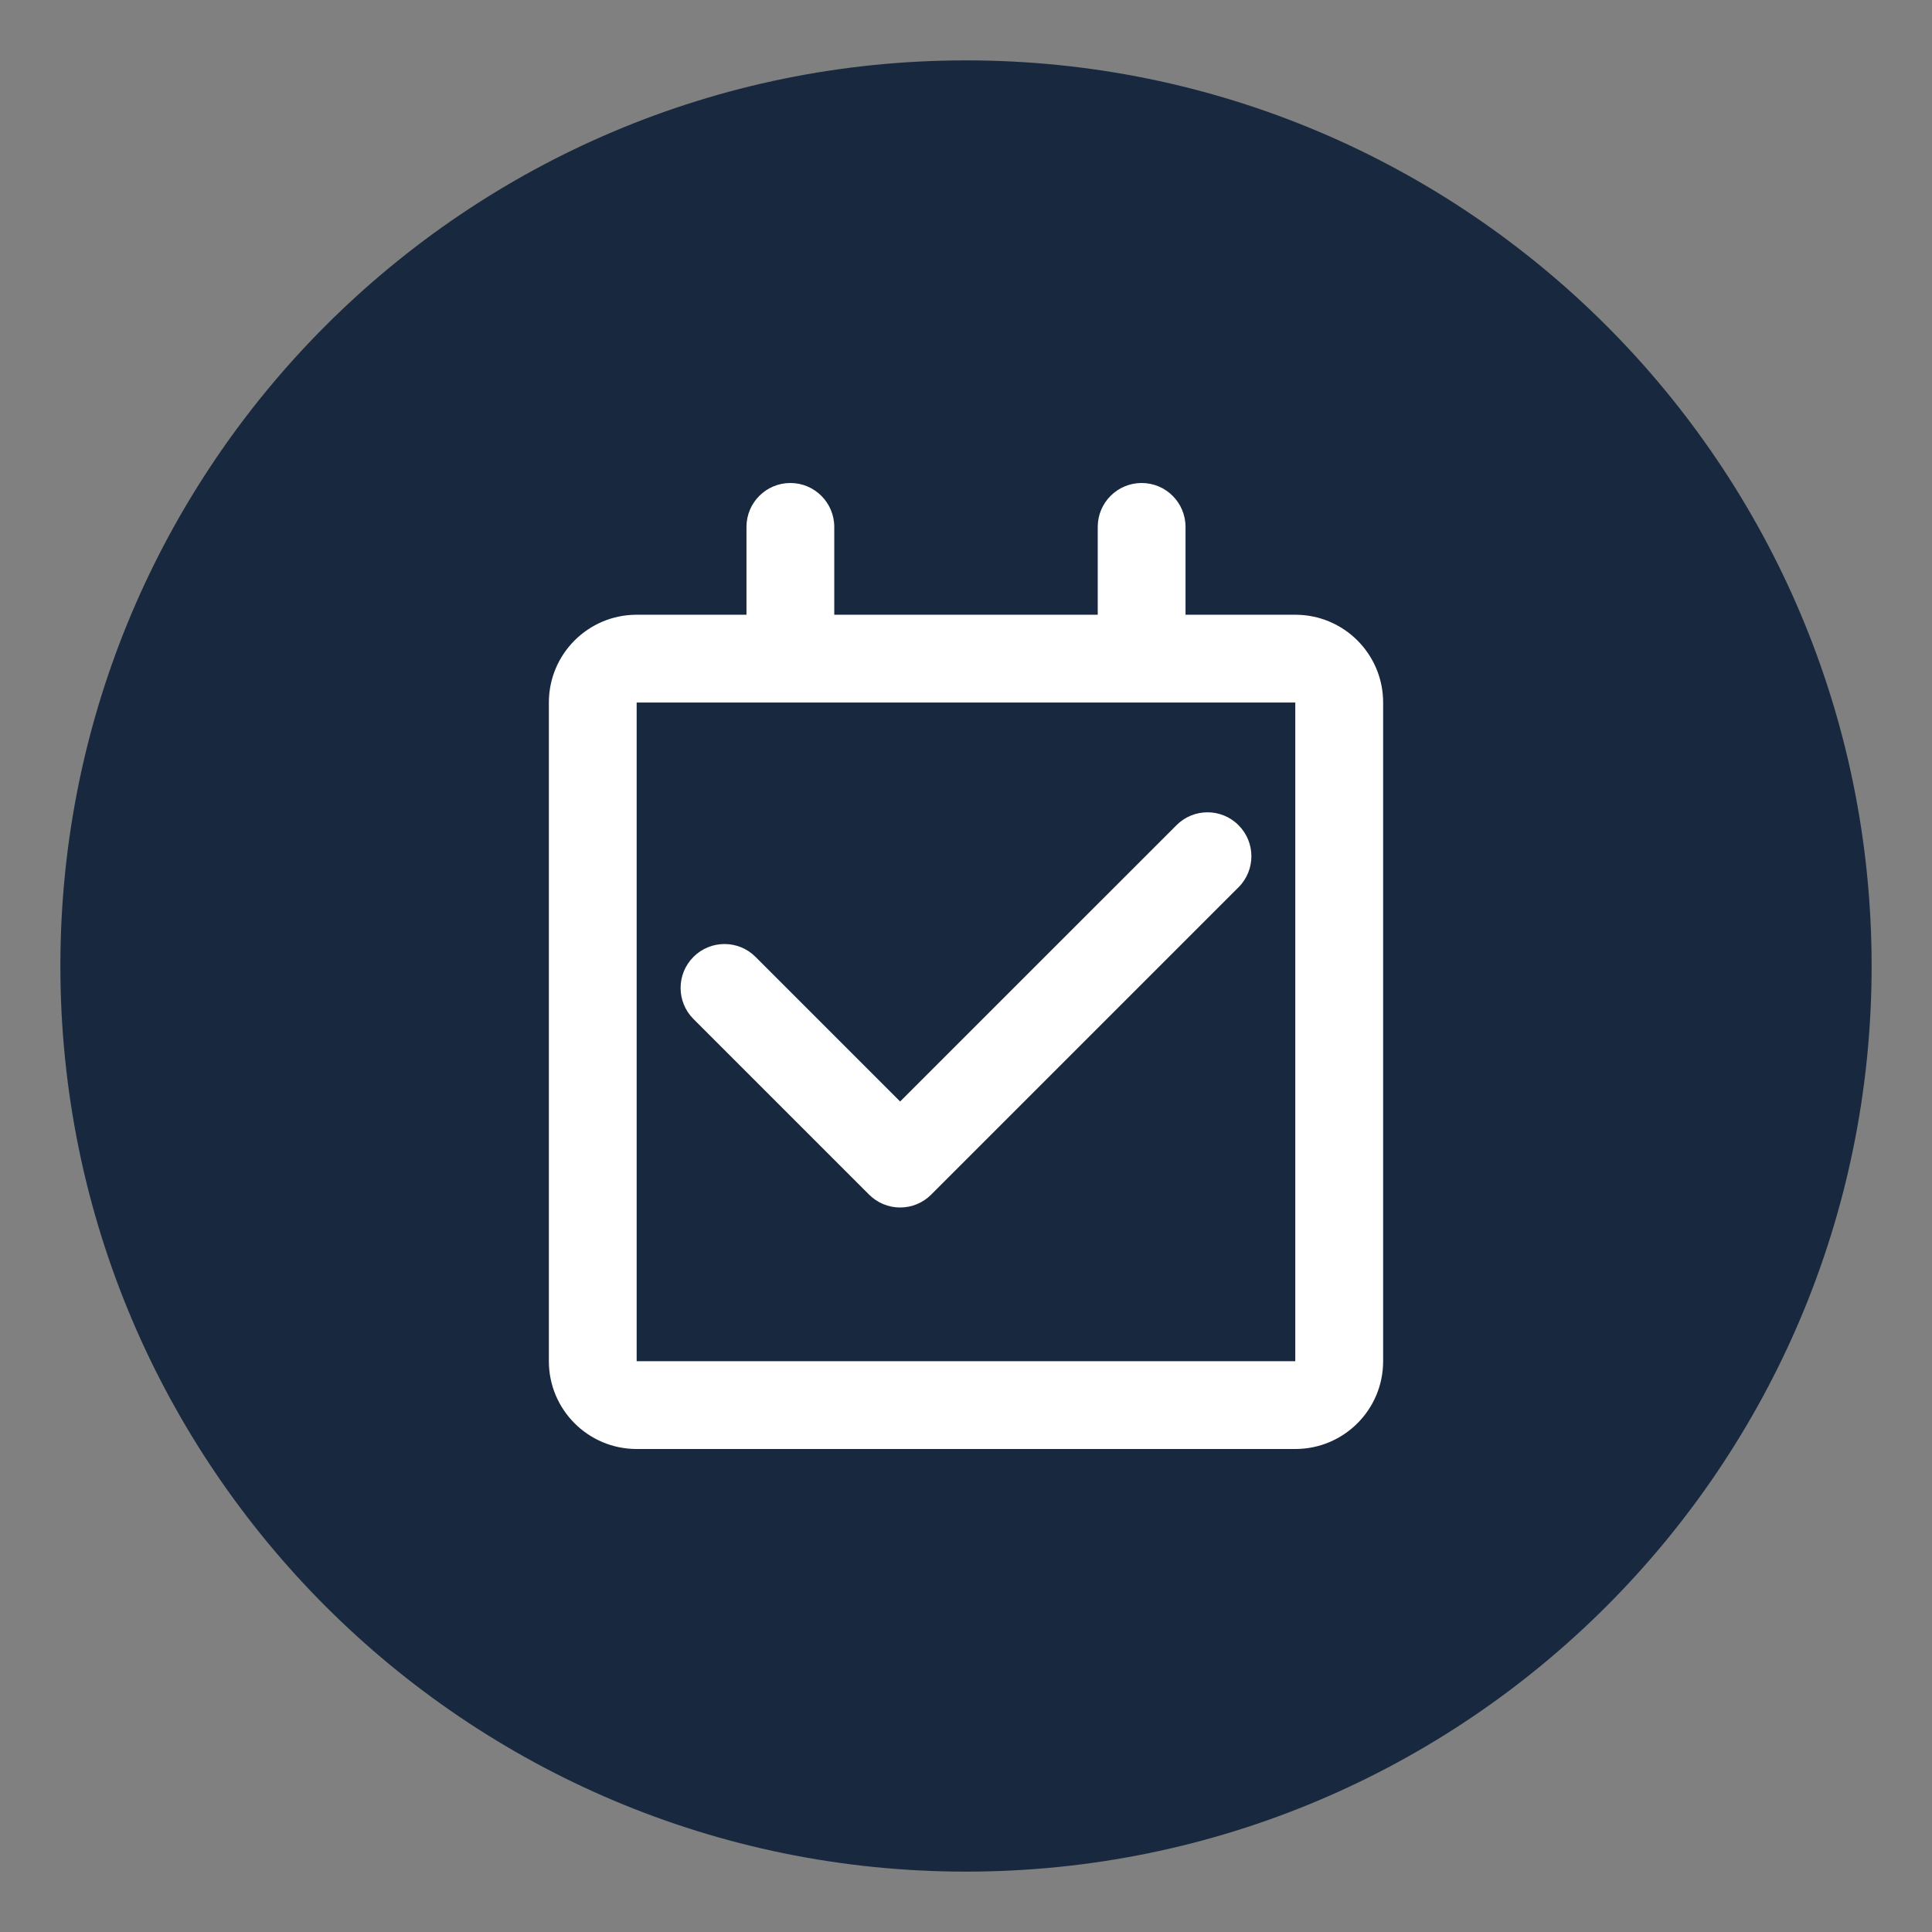
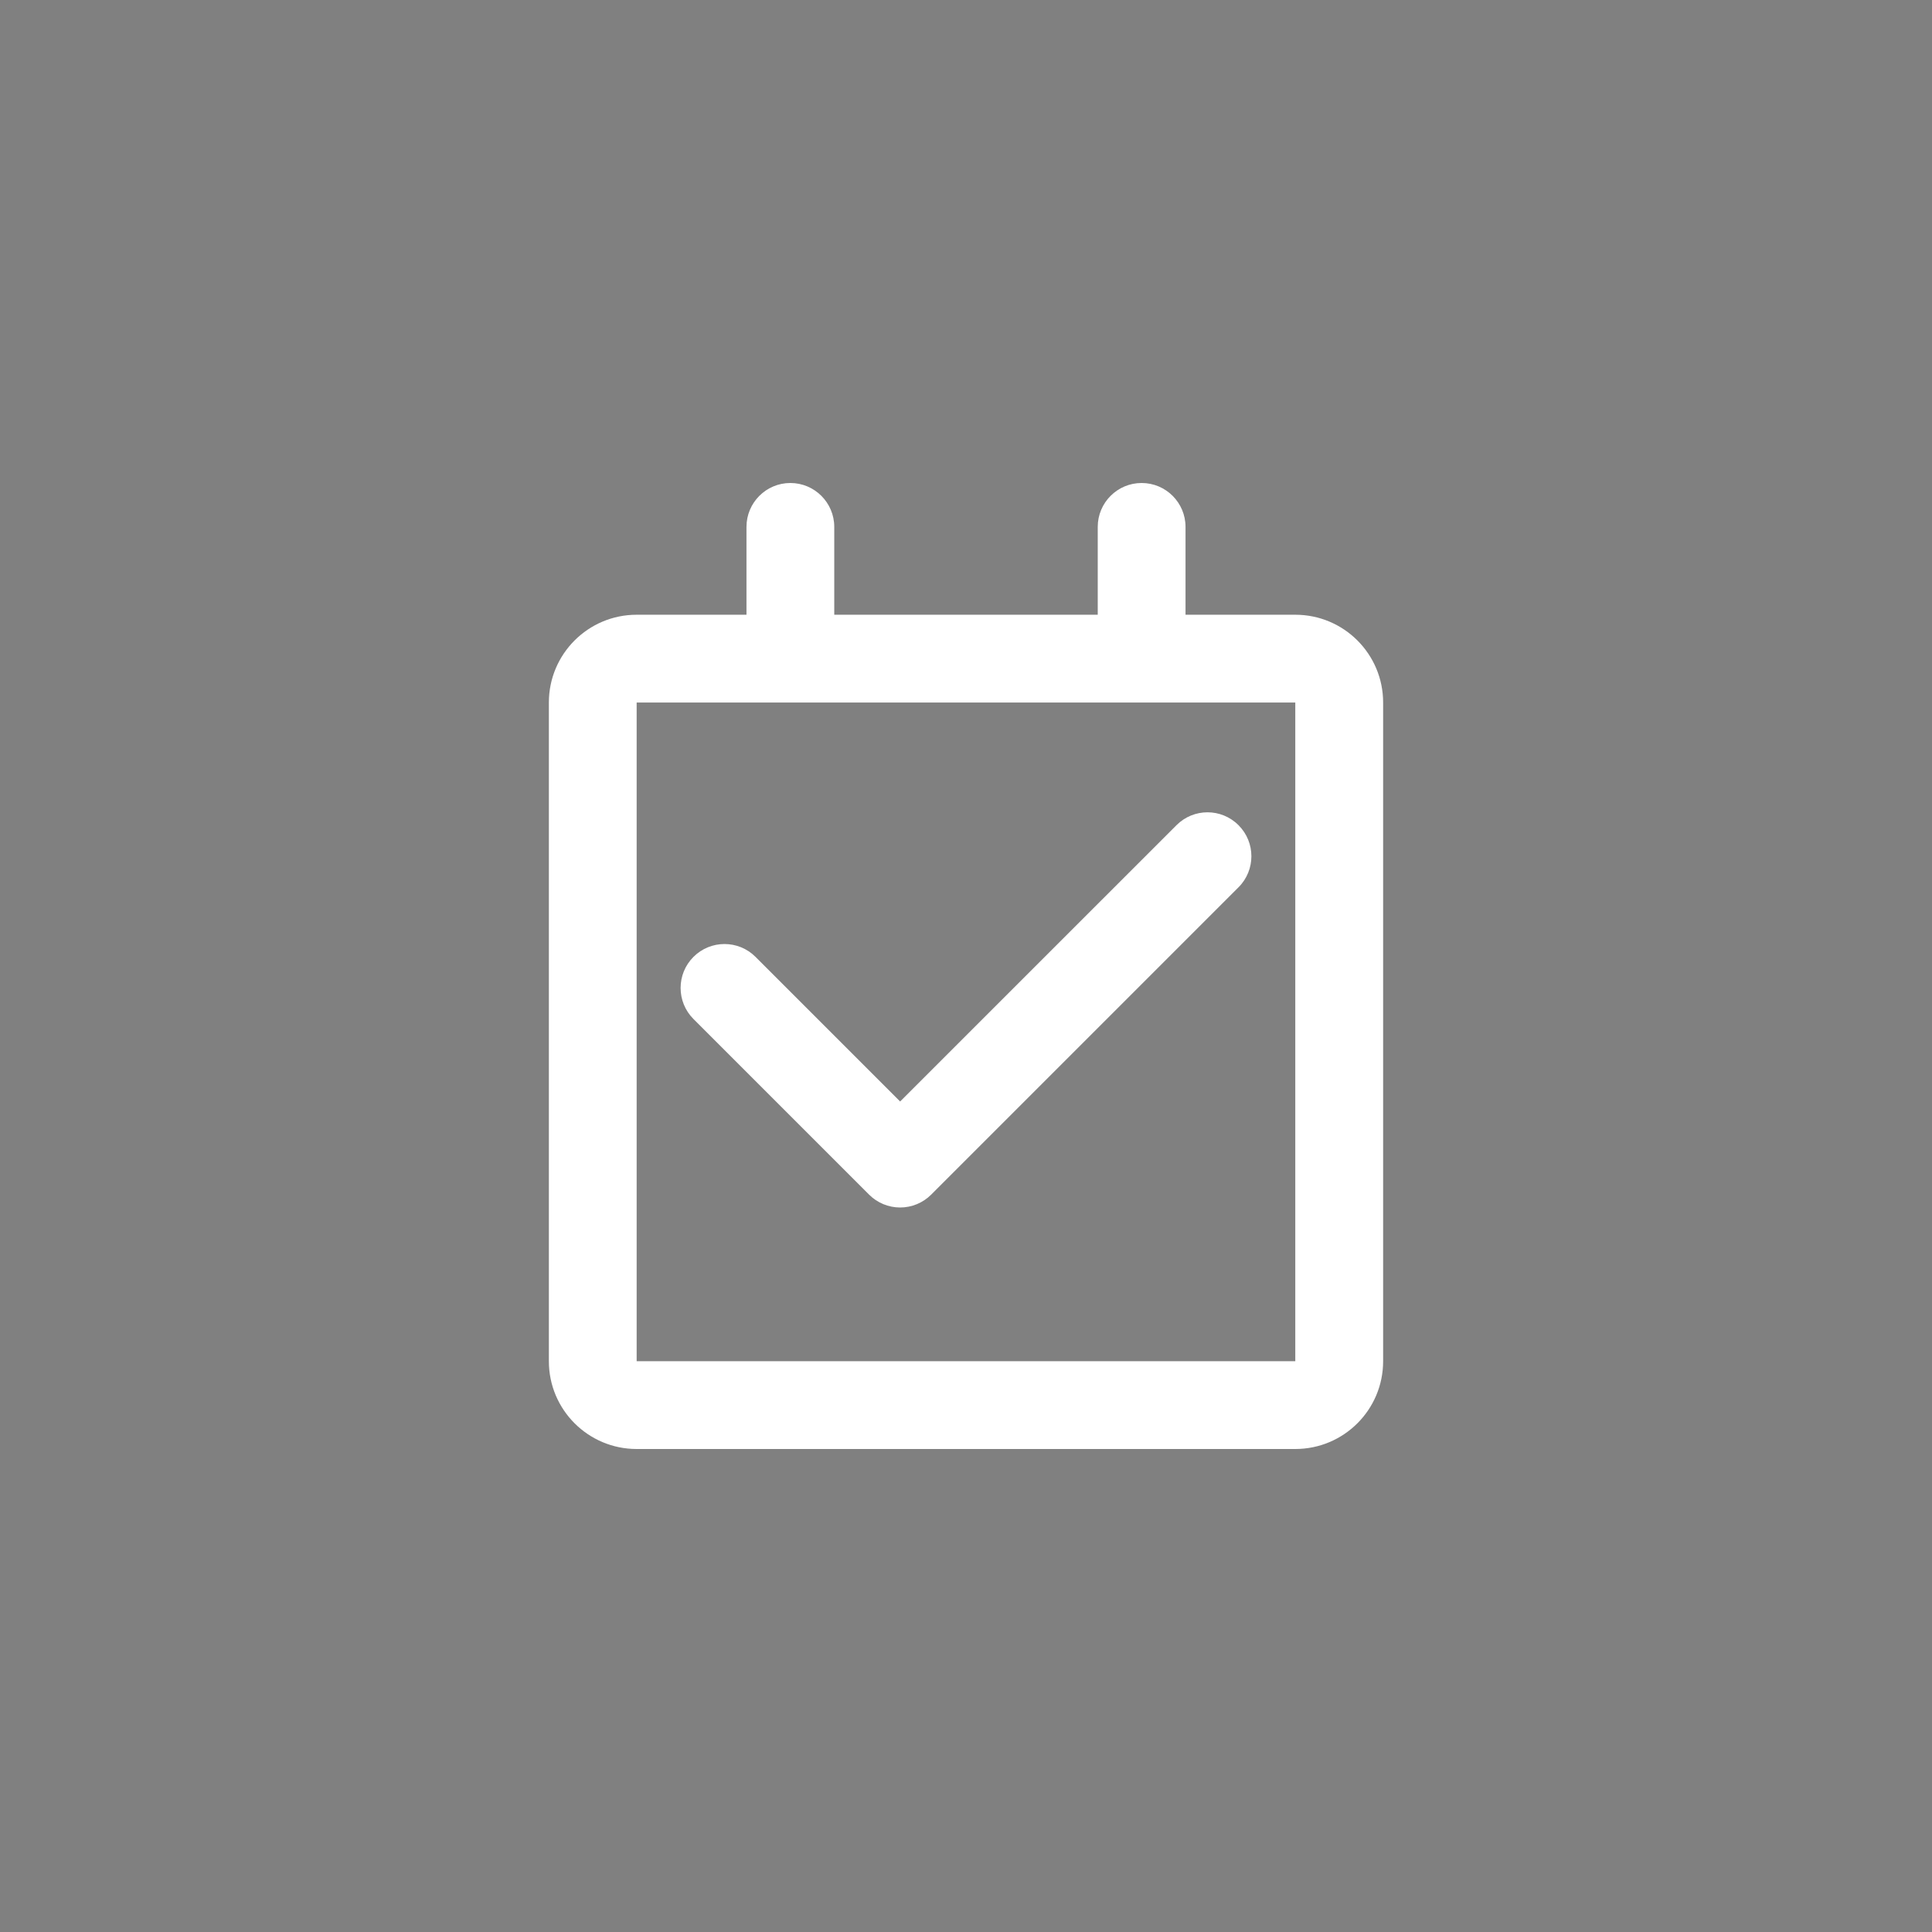
<svg xmlns="http://www.w3.org/2000/svg" fill="none" height="32" style="fill: none" viewBox="0 0 32 32" width="32">
  <rect x="0" y="0" width="32" height="32" fill="#808080" stroke="none" />
-   <path d="M31 16C31 24.284 24.284 31 16 31C7.716 31 1 24.284 1 16C1 7.716 7.716 1 16 1C24.284 1 31 7.716 31 16Z" fill="url(#paint0_linear_1283_2311)" />
  <g id="change1_1">
    <path clip-rule="evenodd" d="M9.091 11.636C9.091 10.833 9.742 10.182 10.545 10.182H12.364V8.727C12.364 8.326 12.689 8 13.091 8C13.492 8 13.818 8.326 13.818 8.727V10.182H18.182V8.727C18.182 8.326 18.507 8 18.909 8C19.311 8 19.636 8.326 19.636 8.727V10.182H21.454C22.258 10.182 22.909 10.833 22.909 11.636V22.546C22.909 23.349 22.258 24 21.454 24H10.545C9.742 24 9.091 23.349 9.091 22.546L9.091 11.636ZM21.454 11.636H18.909H13.091H10.545V22.546H21.454V11.636ZM20.514 14.696C20.798 14.412 20.798 13.952 20.514 13.668C20.23 13.383 19.77 13.383 19.486 13.668L14.909 18.244L12.514 15.849C12.23 15.565 11.77 15.565 11.486 15.849C11.202 16.133 11.202 16.594 11.486 16.878L14.395 19.787C14.531 19.923 14.716 20 14.909 20C15.102 20 15.287 19.923 15.423 19.787L20.514 14.696Z" fill="#ffffff" fill-rule="evenodd" />
  </g>
  <defs>
    <linearGradient gradientUnits="userSpaceOnUse" id="paint0_linear_1283_2311" x1="16" x2="16" y1="1" y2="31">
      <stop stop-color="#18293f" />
      <stop offset="1" stop-color="#18293f" />
    </linearGradient>
  </defs>
</svg>